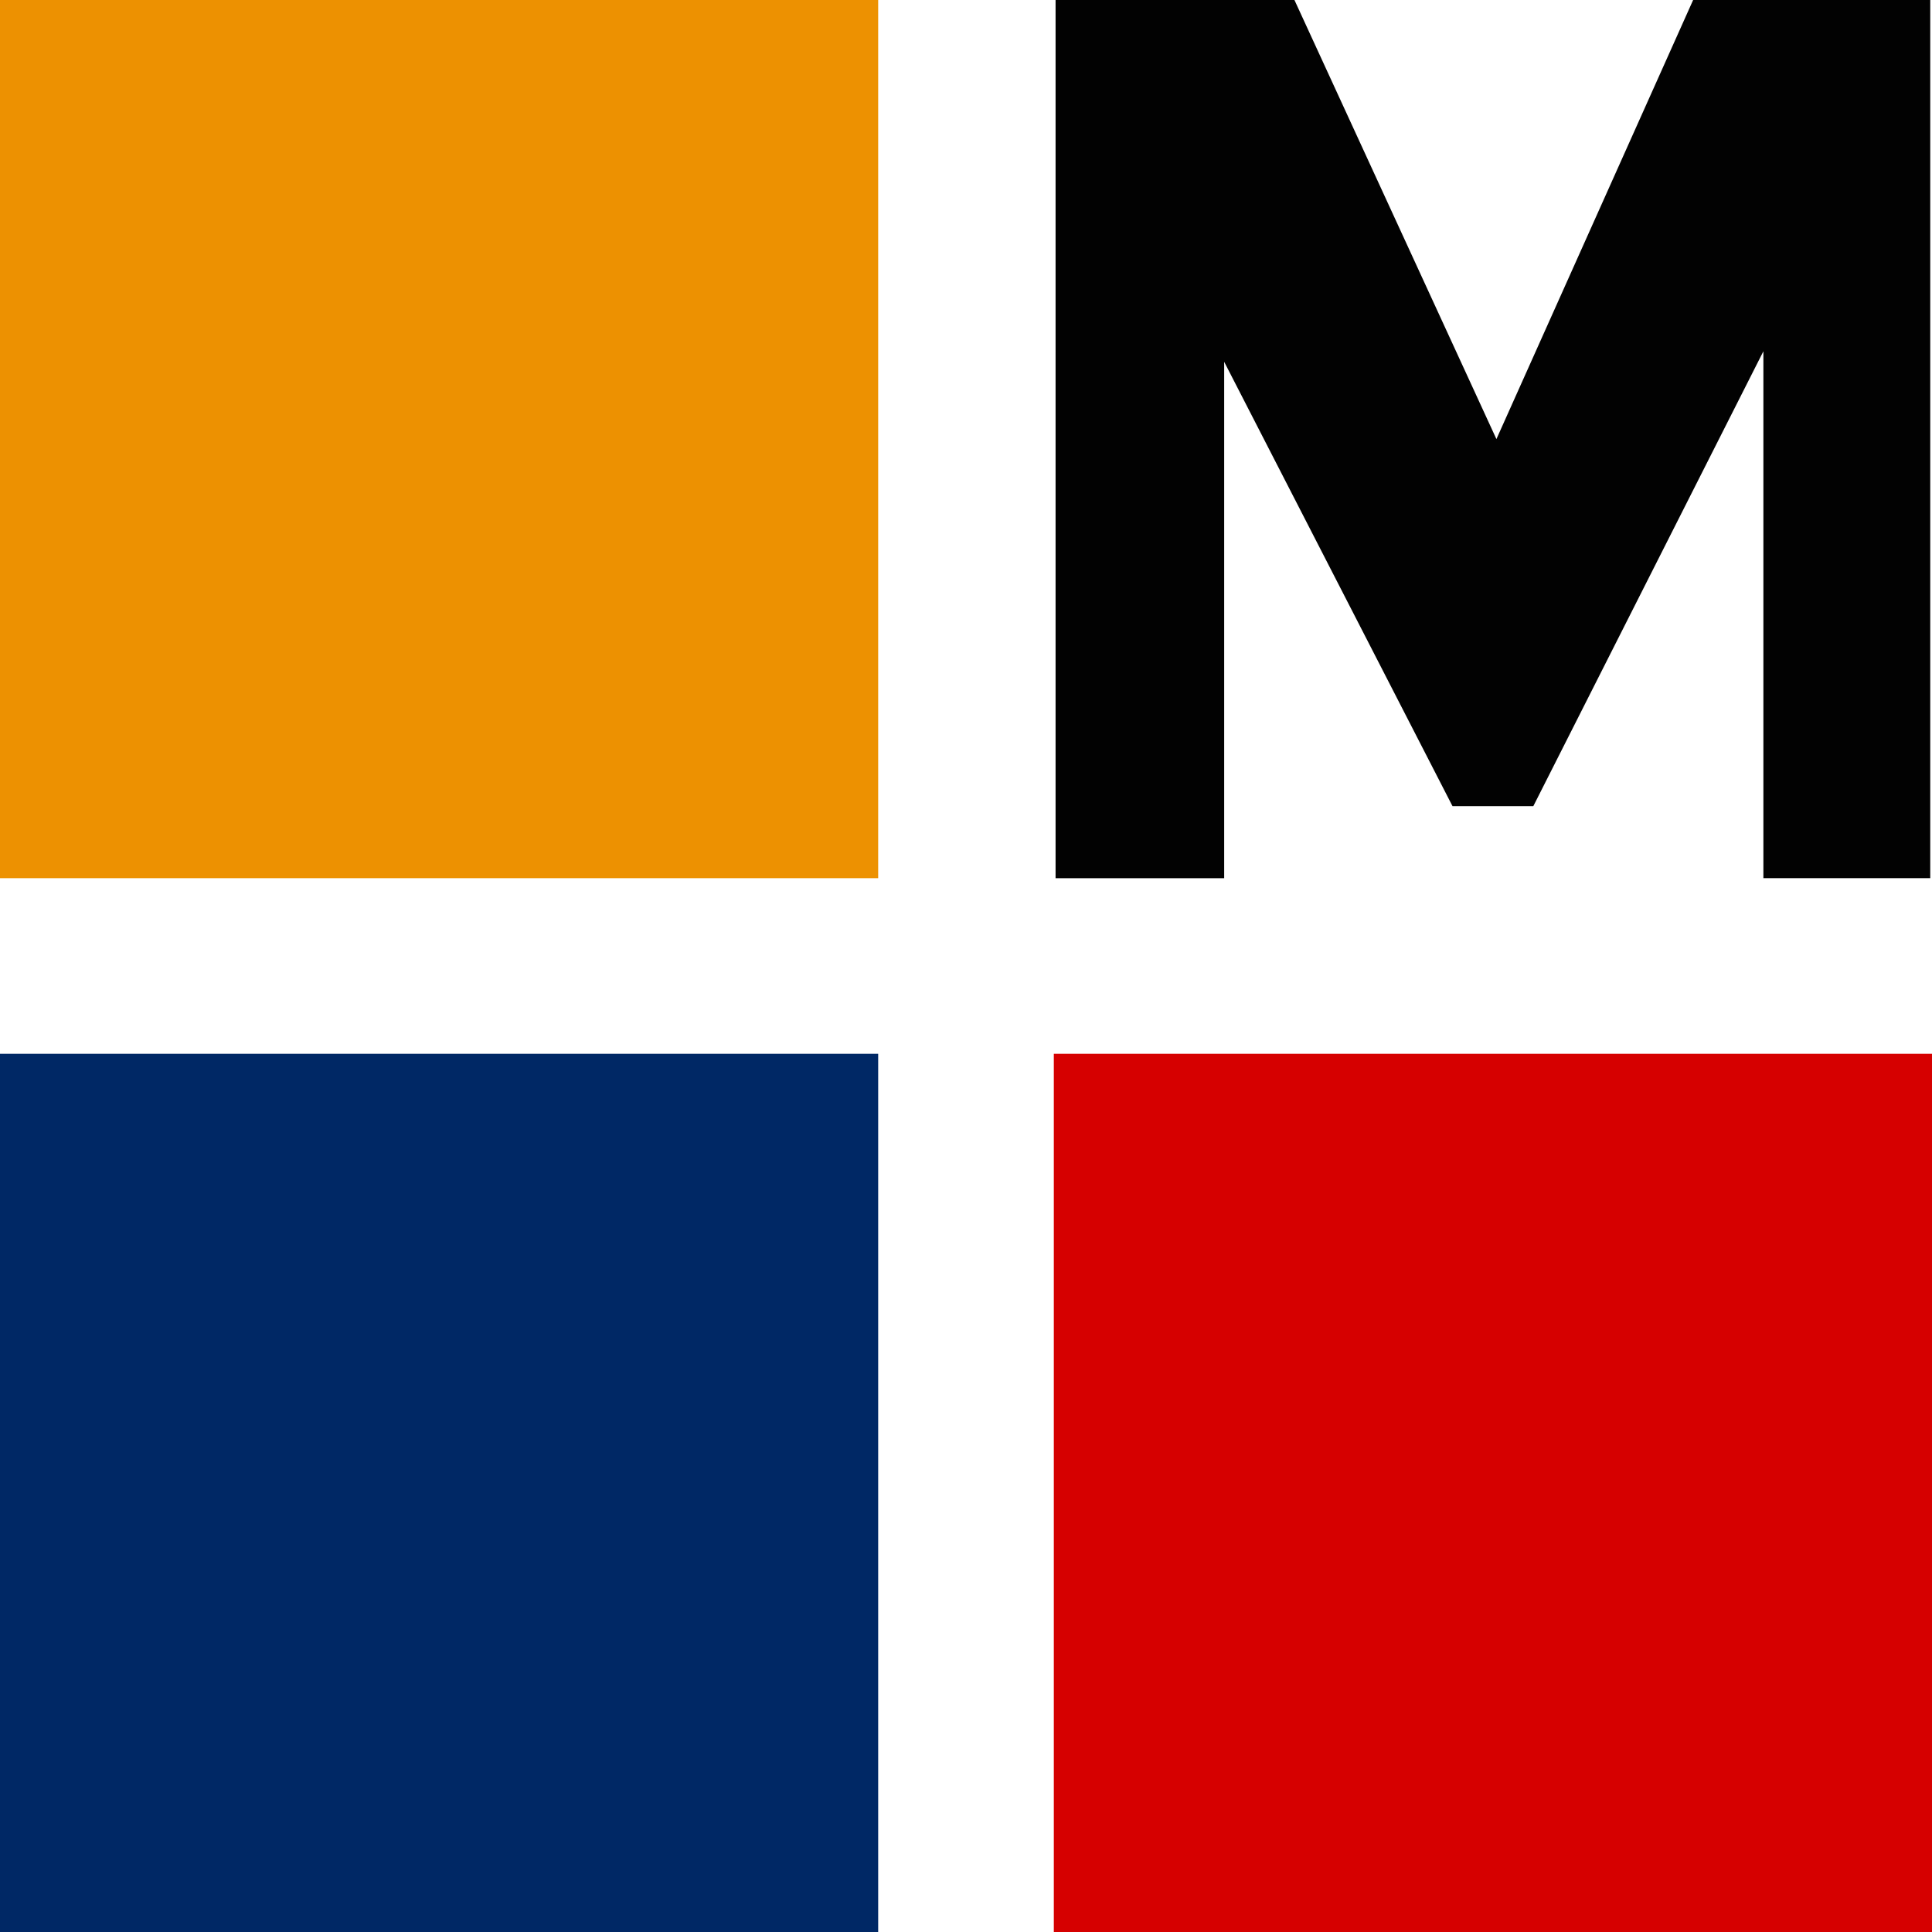
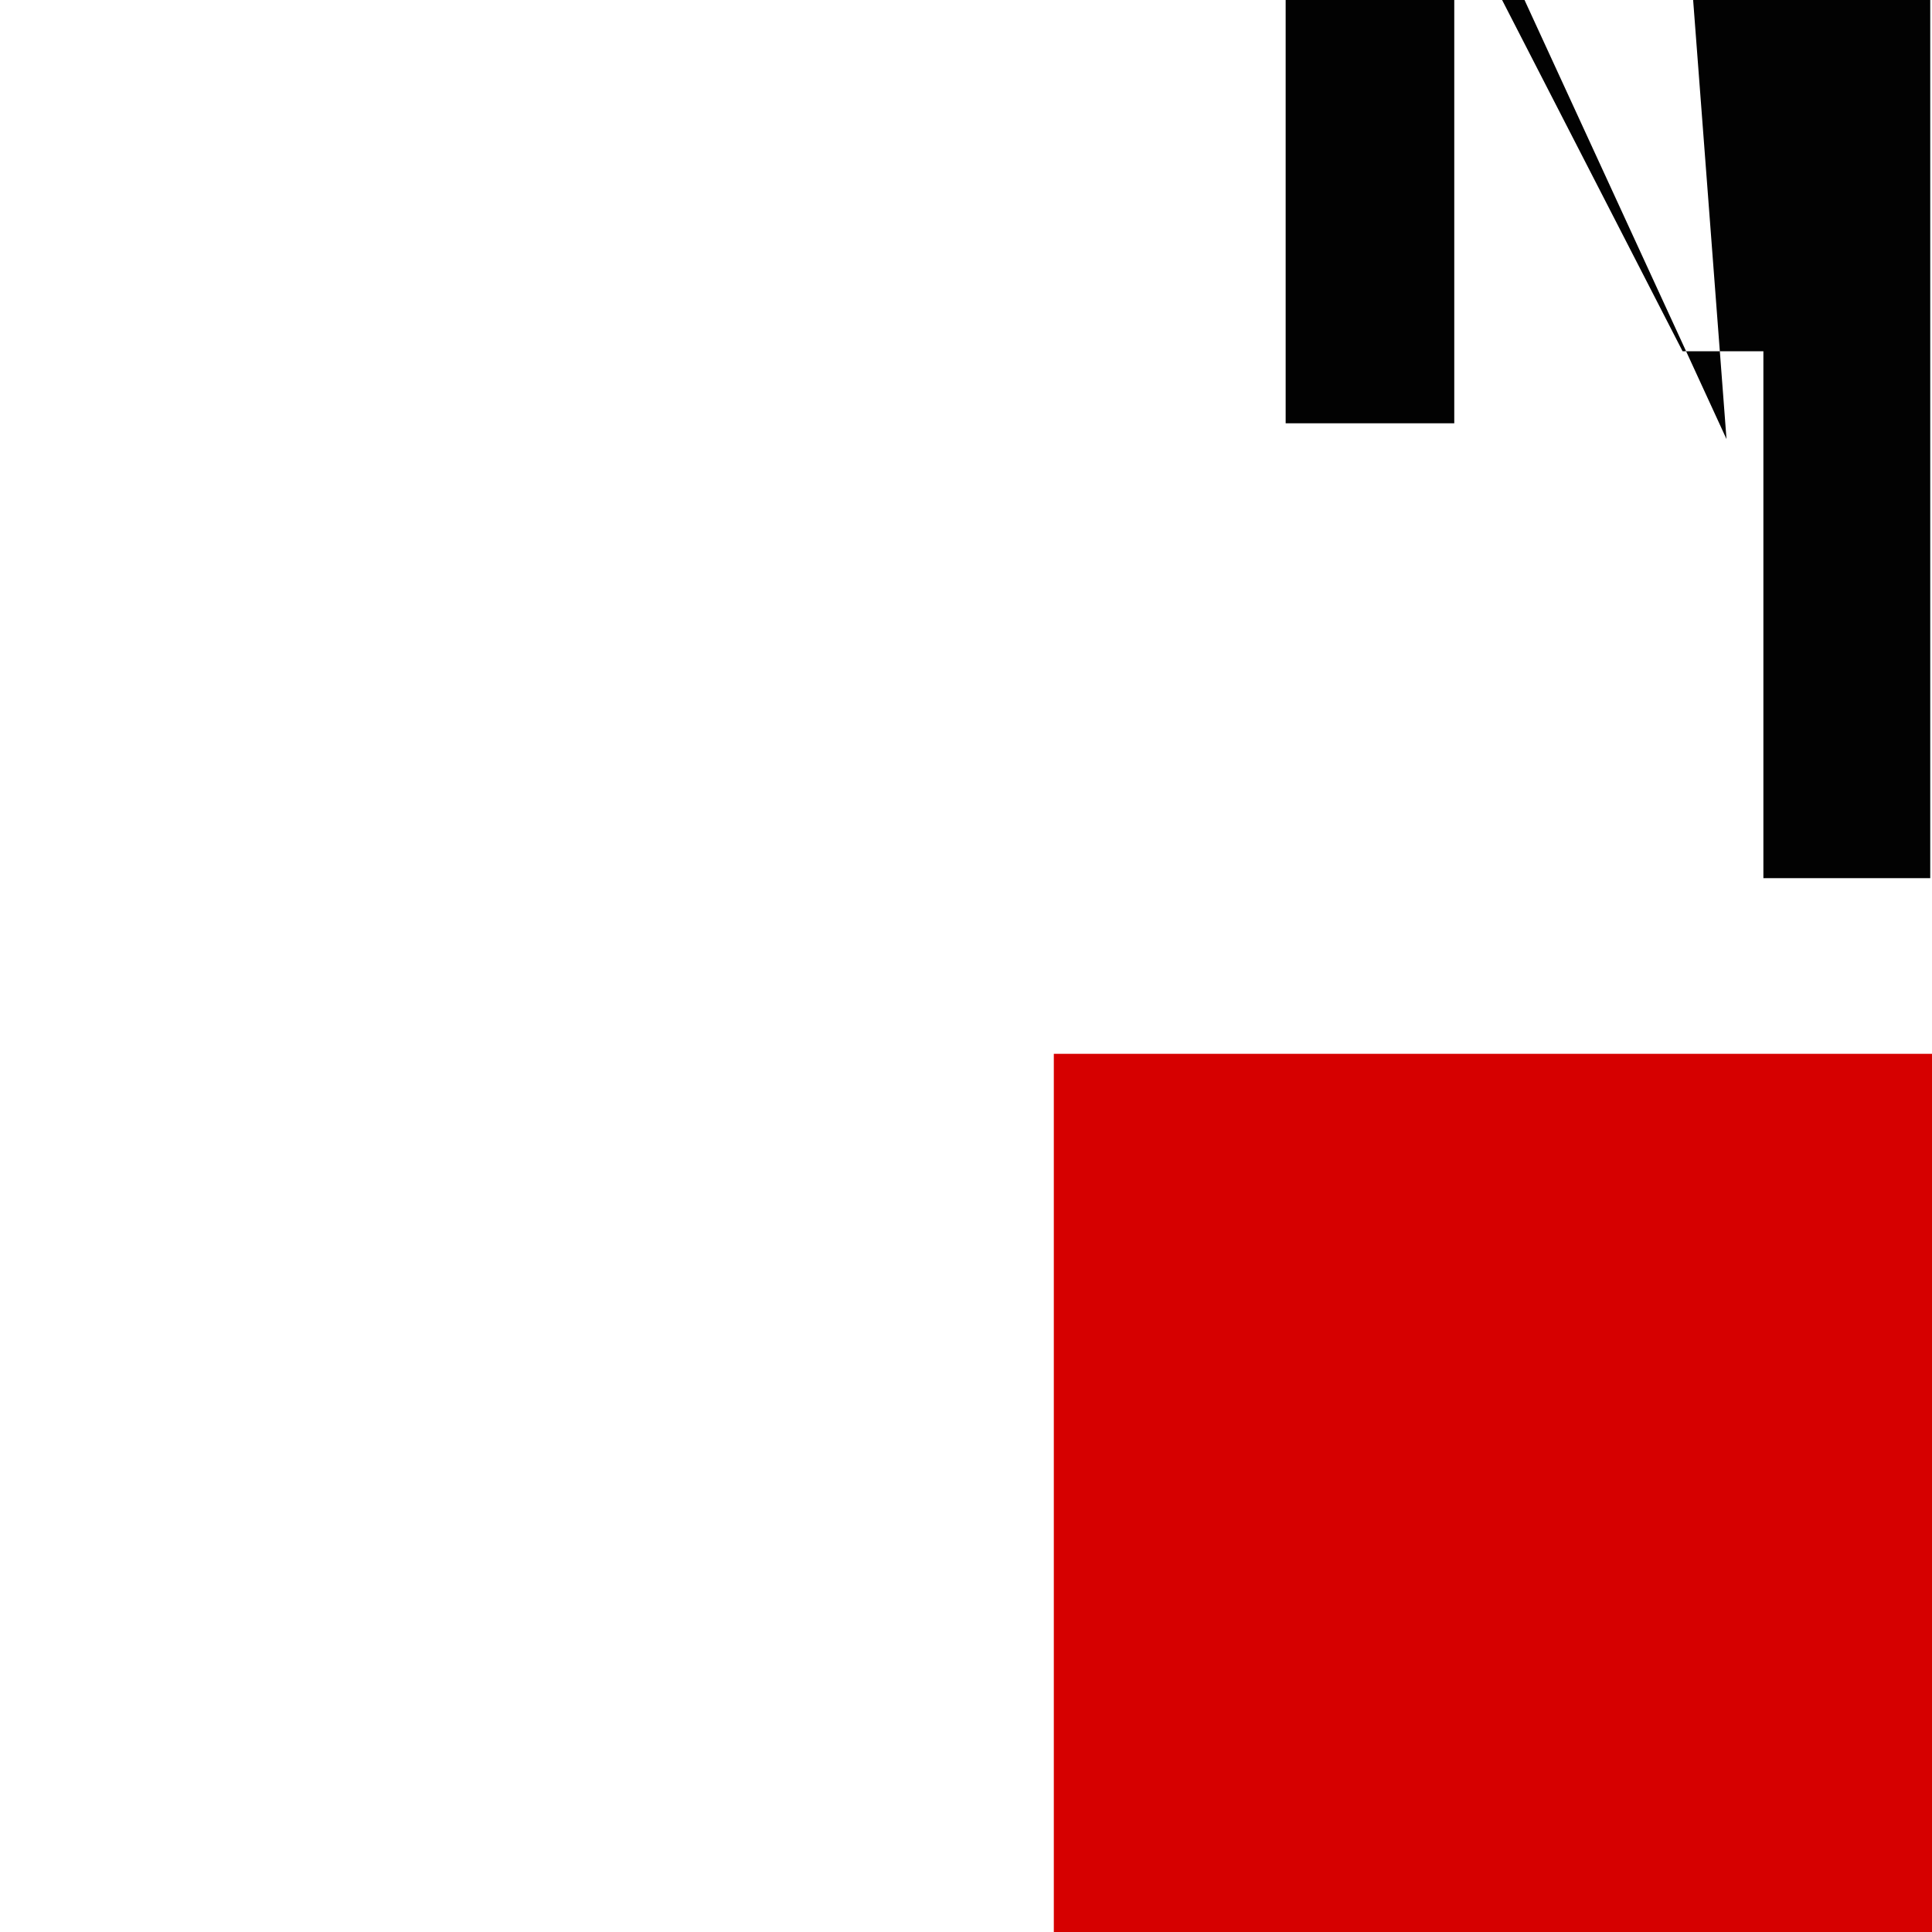
<svg xmlns="http://www.w3.org/2000/svg" version="1.1" viewBox="0 0 110 110">
  <style>
    :root {
      --fg: #020202;
    }
    @media (prefers-color-scheme: dark) {
      :root {
        --fg: #fff;
      }
    }
  </style>
-   <path fill="#020202" d="M100.4,50v-30c0,0-13.1,25.9-13.1,25.9h-4.6l-13-25.3v29.4h-9.6V0h13.6l11.5,25L96.4,0h13.5v50c.1,0-9.5,0-9.5,0Z" />
-   <rect fill="#ed9101" width="50" height="50" />
-   <rect fill="#002865" y="60" width="50" height="50" />
+   <path fill="#020202" d="M100.4,50v-30h-4.6l-13-25.3v29.4h-9.6V0h13.6l11.5,25L96.4,0h13.5v50c.1,0-9.5,0-9.5,0Z" />
  <rect fill="#d60000" x="60" y="60" width="50" height="50" />
</svg>